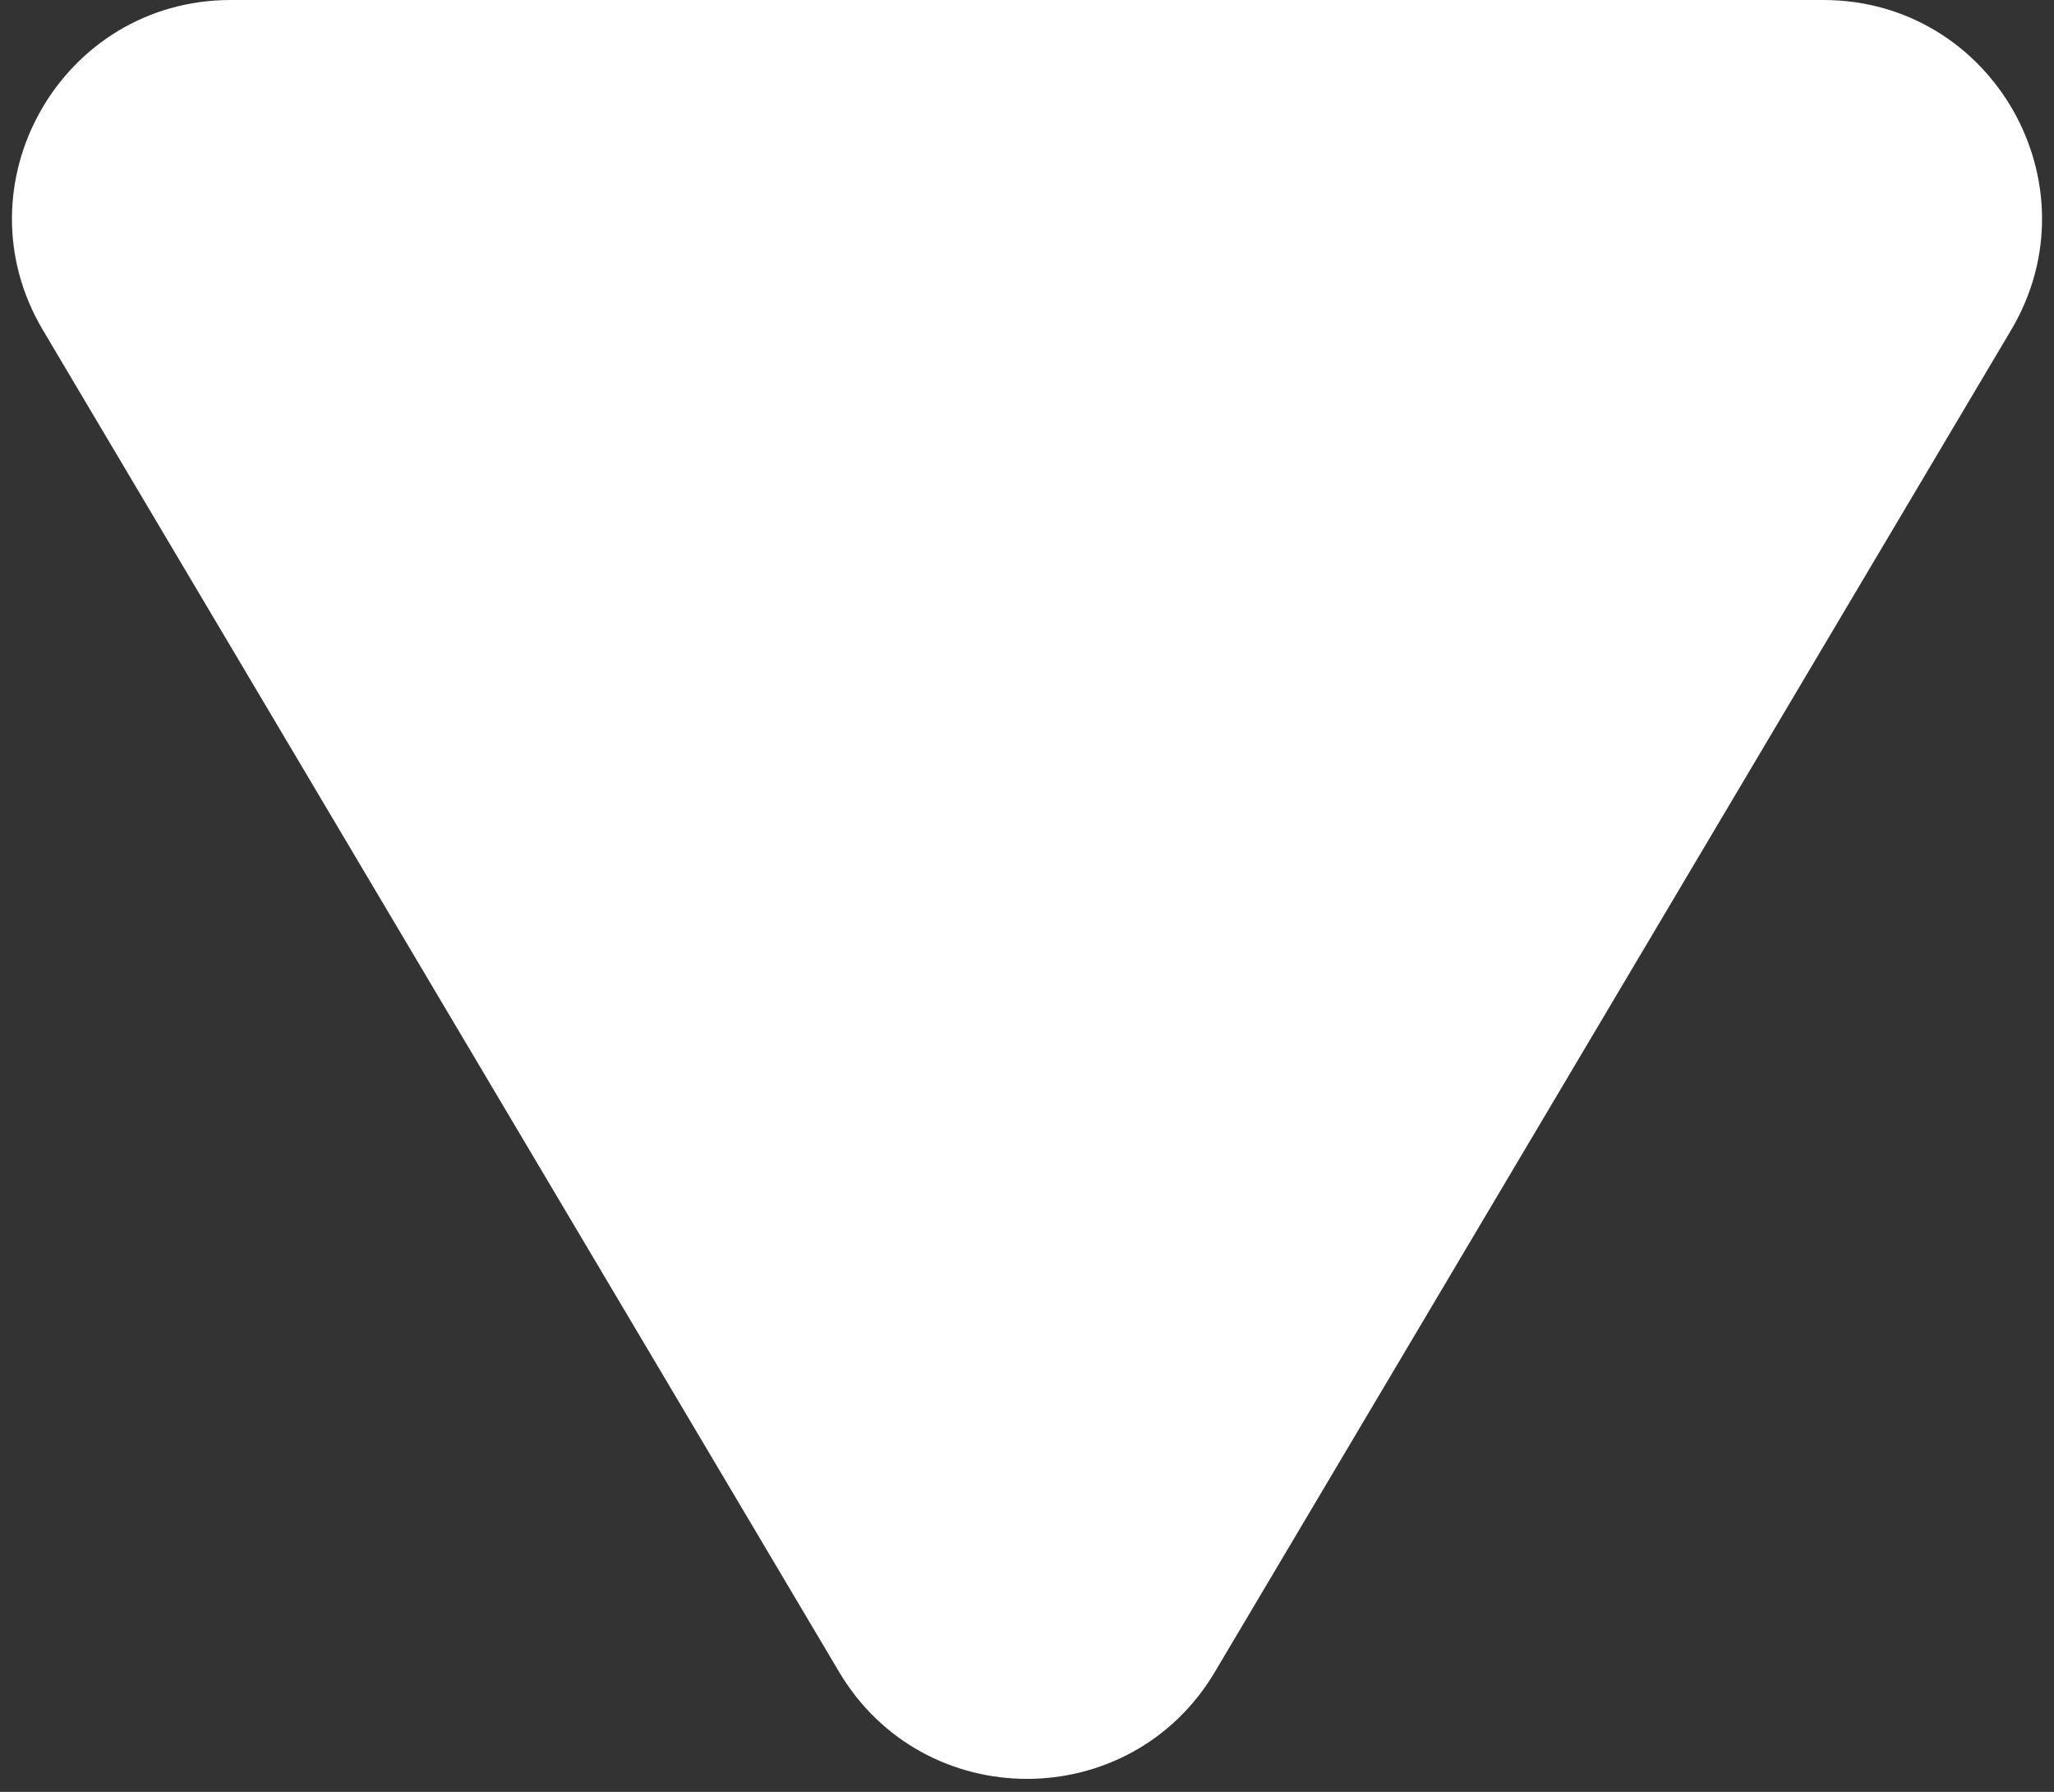
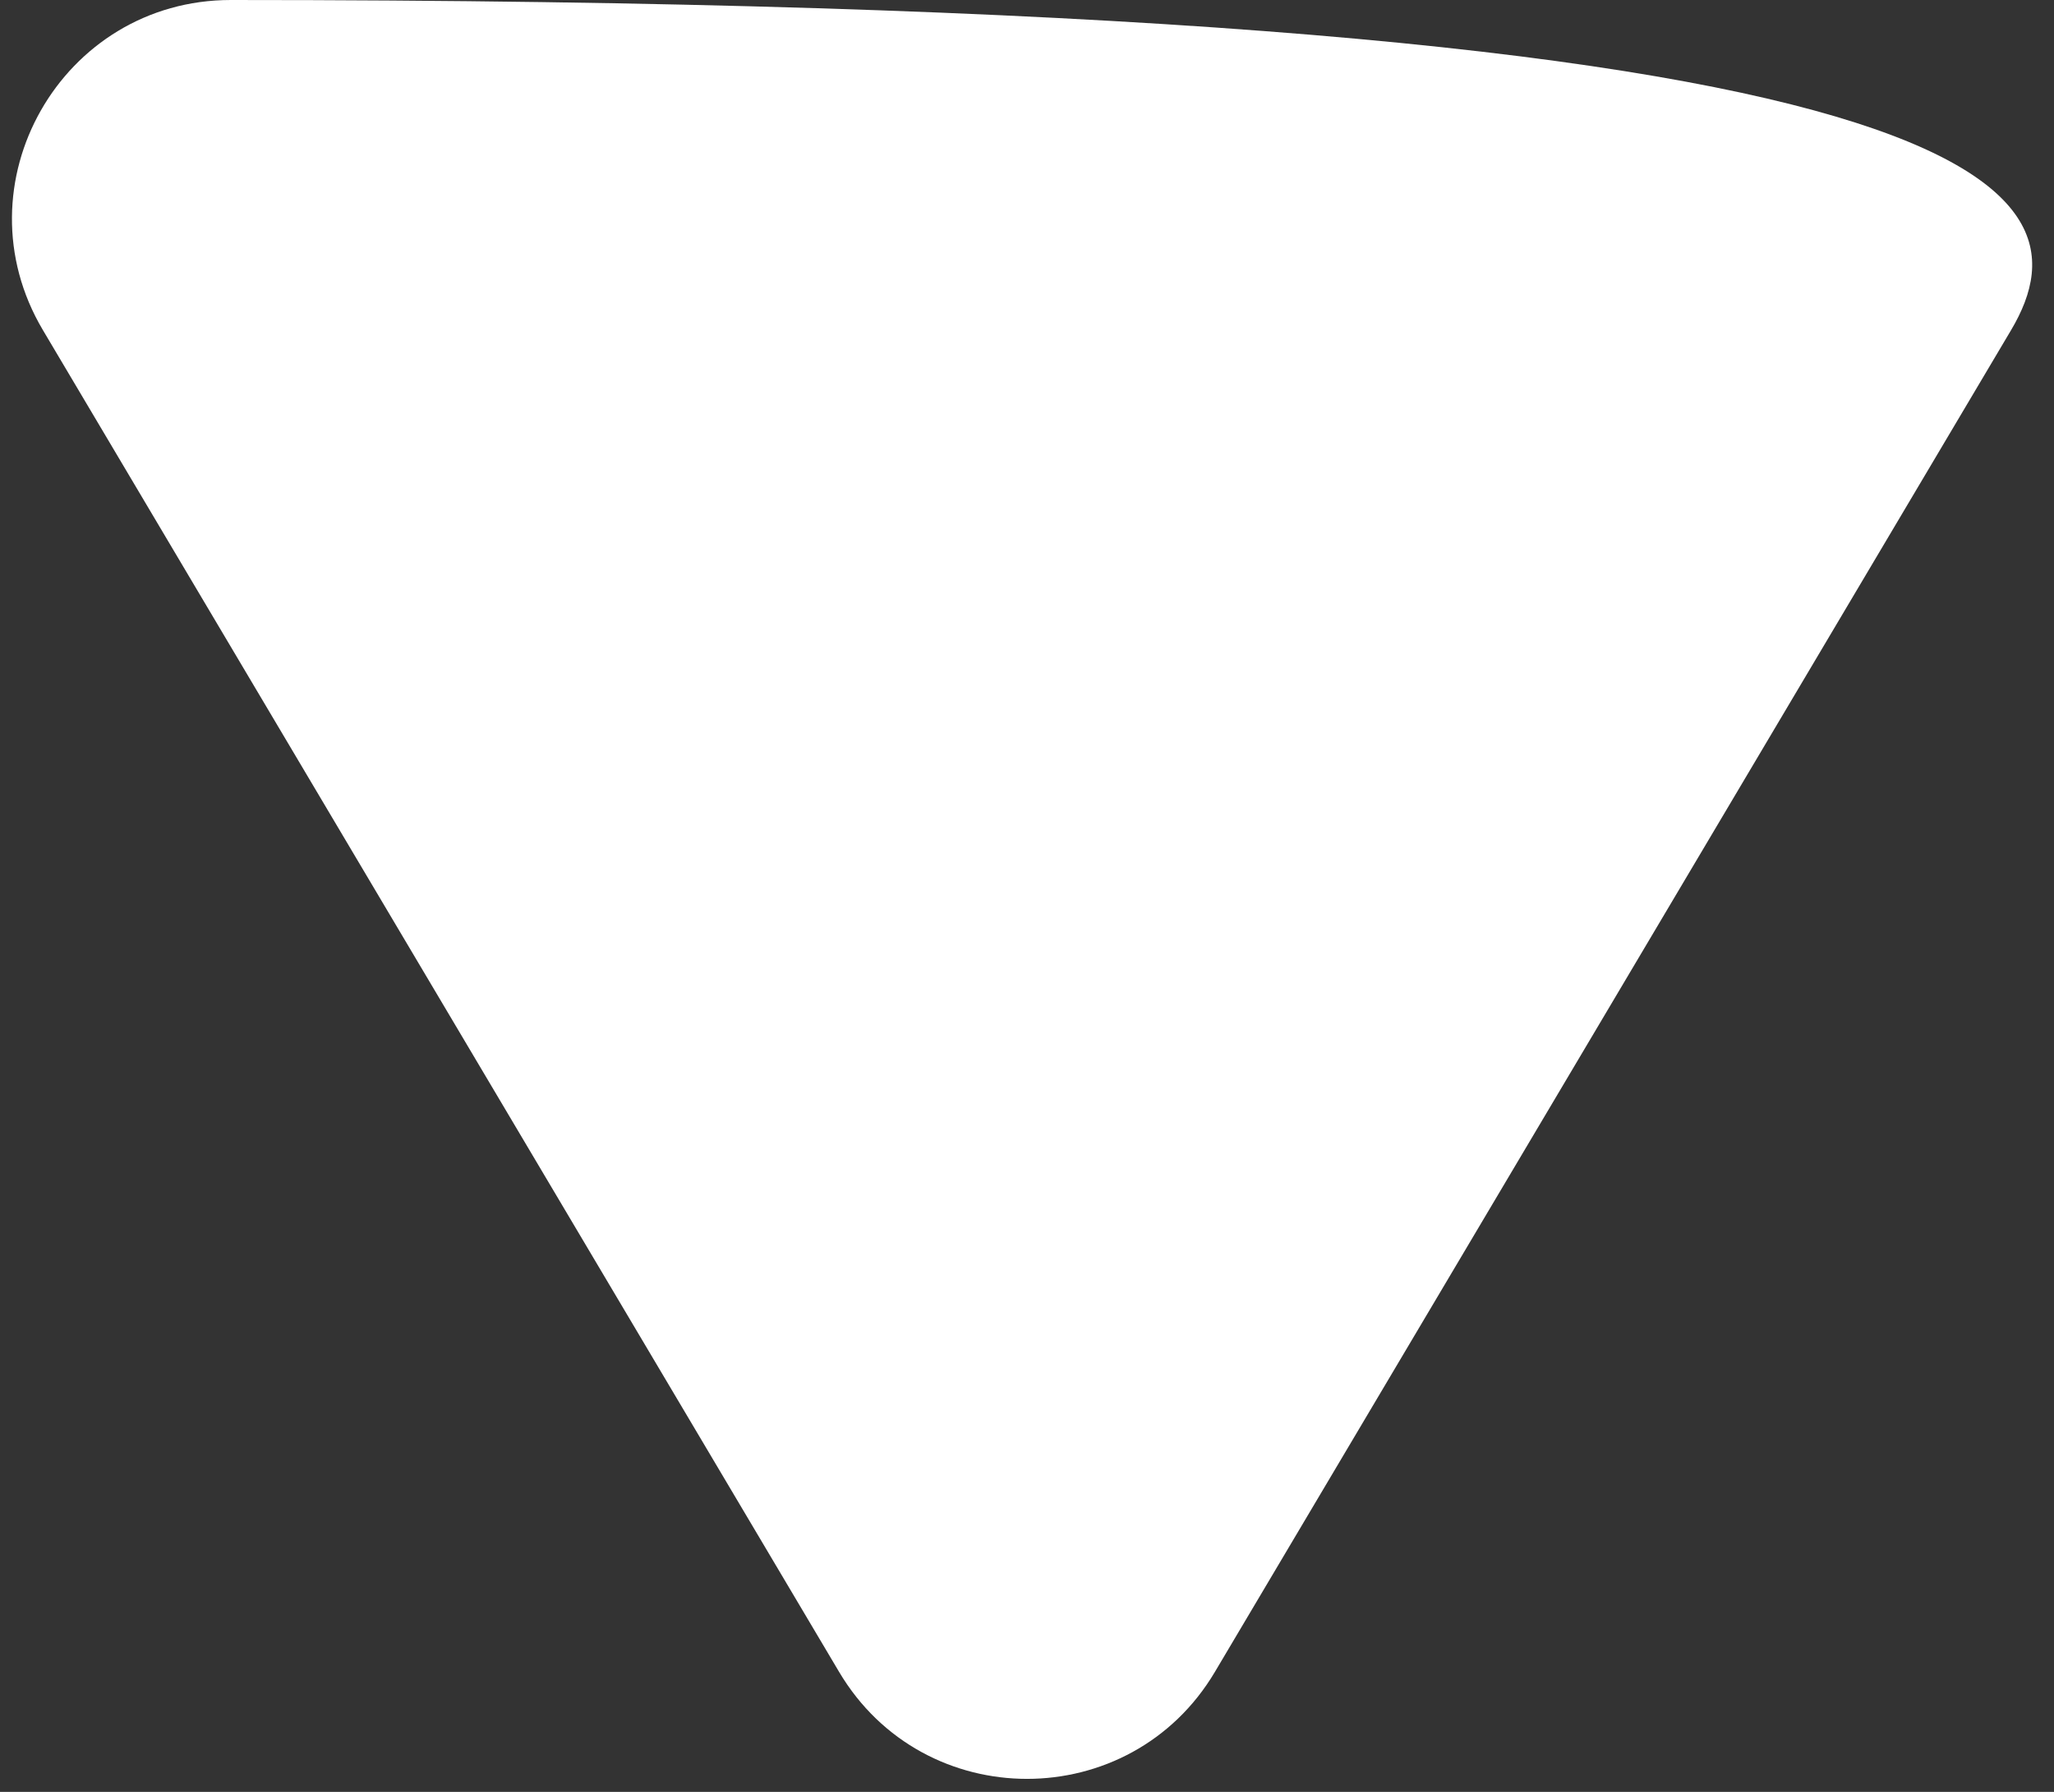
<svg xmlns="http://www.w3.org/2000/svg" width="94" height="82" viewBox="0 0 94 82" fill="none">
  <rect x="0" y="0" width="94" height="82" fill="#333333" stroke="none" />
-   <path d="M38.4 76.508L1.962 15.103C-1.993 8.437 2.811 0 10.562 0H83.438C91.189 0 95.993 8.437 92.038 15.103L55.6 76.508C51.725 83.037 42.275 83.037 38.4 76.508Z" fill="white" />
+   <path d="M38.4 76.508L1.962 15.103C-1.993 8.437 2.811 0 10.562 0C91.189 0 95.993 8.437 92.038 15.103L55.6 76.508C51.725 83.037 42.275 83.037 38.4 76.508Z" fill="white" />
</svg>